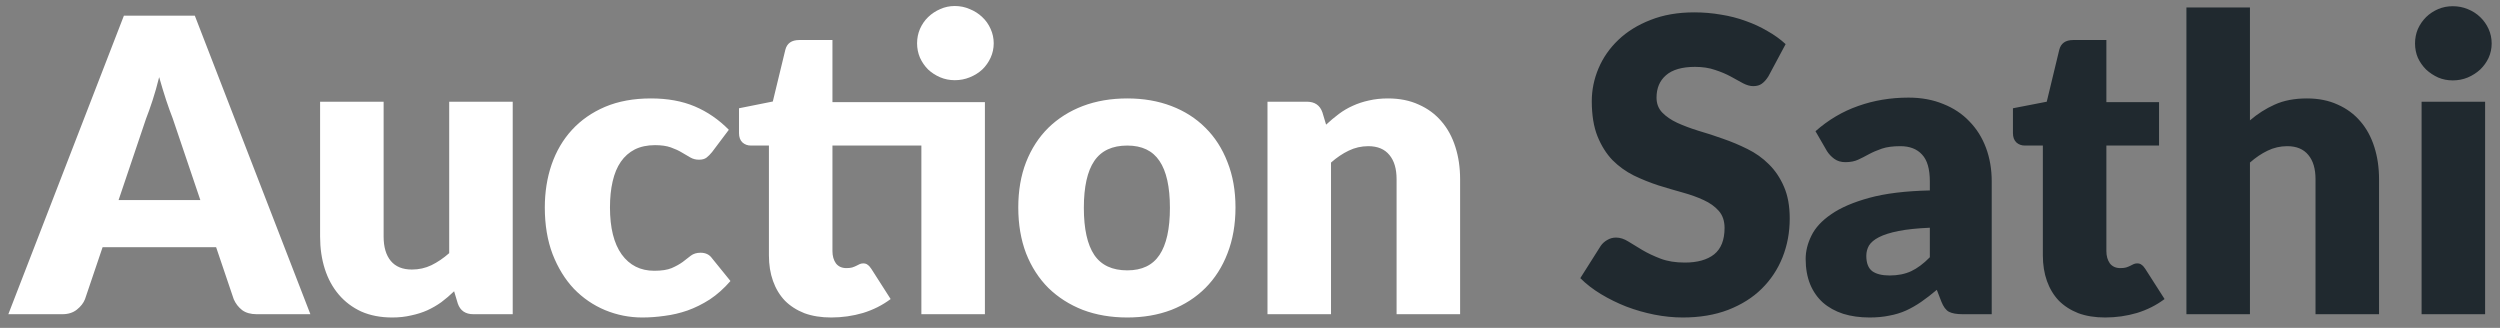
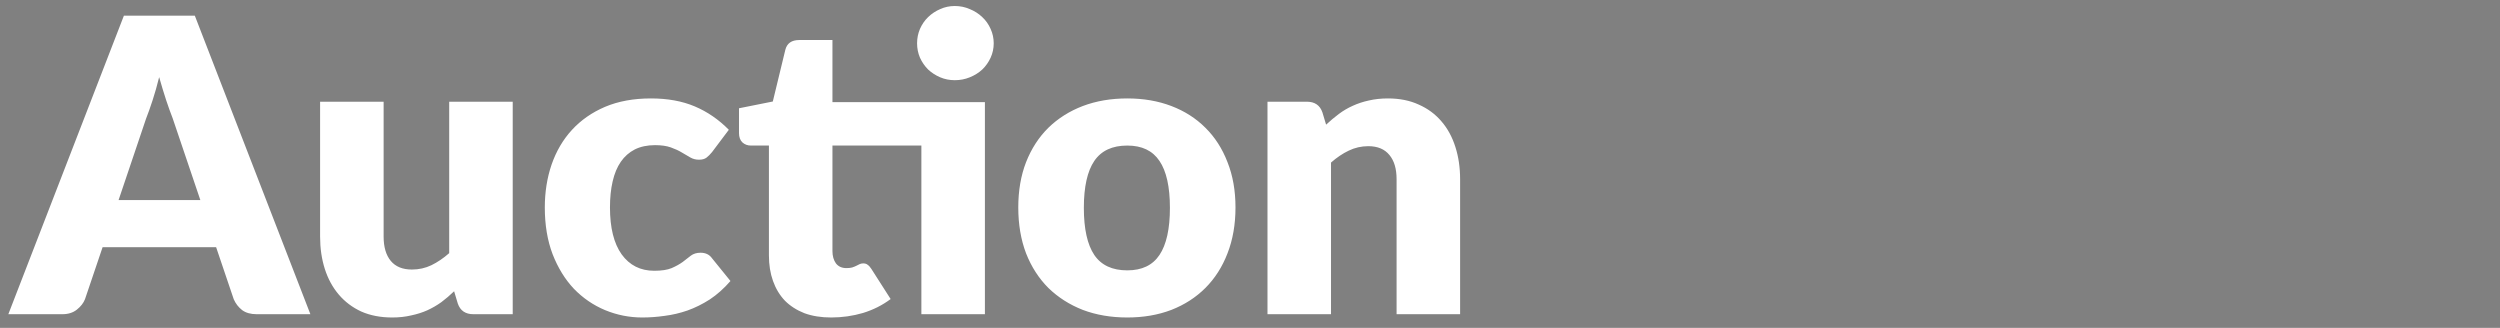
<svg xmlns="http://www.w3.org/2000/svg" width="183" height="24" viewBox="0 0 183 24" fill="none">
  <rect x="0" y="0" width="183" height="24" fill="#808080" stroke="none" />
  <path d="M14.665 14.645L12.64 8.66C12.49 8.28 12.33 7.835 12.16 7.325C11.99 6.805 11.82 6.245 11.65 5.645C11.5 6.255 11.34 6.82 11.17 7.34C11 7.86 10.84 8.31 10.69 8.69L8.68 14.645H14.665ZM22.72 23H18.79C18.35 23 17.995 22.9 17.725 22.7C17.455 22.49 17.25 22.225 17.11 21.905L15.82 18.095H7.51L6.22 21.905C6.11 22.185 5.91 22.44 5.62 22.67C5.34 22.89 4.99 23 4.57 23H0.61L9.07 1.145H14.26L22.72 23ZM37.531 7.445V23H34.651C34.071 23 33.691 22.74 33.511 22.22L33.241 21.32C32.941 21.61 32.631 21.875 32.311 22.115C31.991 22.345 31.646 22.545 31.276 22.715C30.916 22.875 30.521 23 30.091 23.09C29.671 23.19 29.211 23.24 28.711 23.24C27.861 23.24 27.106 23.095 26.446 22.805C25.796 22.505 25.246 22.09 24.796 21.56C24.346 21.03 24.006 20.405 23.776 19.685C23.546 18.965 23.431 18.175 23.431 17.315V7.445H28.081V17.315C28.081 18.085 28.256 18.68 28.606 19.1C28.956 19.52 29.471 19.73 30.151 19.73C30.661 19.73 31.136 19.625 31.576 19.415C32.026 19.195 32.461 18.9 32.881 18.53V7.445H37.531ZM52.12 11.135C51.98 11.305 51.845 11.44 51.715 11.54C51.585 11.64 51.4 11.69 51.16 11.69C50.93 11.69 50.72 11.635 50.53 11.525C50.35 11.415 50.145 11.295 49.915 11.165C49.685 11.025 49.415 10.9 49.105 10.79C48.795 10.68 48.41 10.625 47.95 10.625C47.38 10.625 46.885 10.73 46.465 10.94C46.055 11.15 45.715 11.45 45.445 11.84C45.175 12.23 44.975 12.71 44.845 13.28C44.715 13.84 44.65 14.475 44.65 15.185C44.65 16.675 44.935 17.82 45.505 18.62C46.085 19.42 46.88 19.82 47.89 19.82C48.43 19.82 48.855 19.755 49.165 19.625C49.485 19.485 49.755 19.335 49.975 19.175C50.195 19.005 50.395 18.85 50.575 18.71C50.765 18.57 51 18.5 51.28 18.5C51.65 18.5 51.93 18.635 52.12 18.905L53.47 20.57C52.99 21.12 52.485 21.57 51.955 21.92C51.425 22.26 50.88 22.53 50.32 22.73C49.77 22.92 49.215 23.05 48.655 23.12C48.095 23.2 47.55 23.24 47.02 23.24C46.07 23.24 45.16 23.06 44.29 22.7C43.43 22.34 42.67 21.82 42.01 21.14C41.36 20.45 40.84 19.605 40.45 18.605C40.07 17.605 39.88 16.465 39.88 15.185C39.88 14.065 40.045 13.02 40.375 12.05C40.715 11.07 41.21 10.225 41.86 9.515C42.52 8.795 43.33 8.23 44.29 7.82C45.26 7.41 46.38 7.205 47.65 7.205C48.87 7.205 49.94 7.4 50.86 7.79C51.78 8.18 52.61 8.75 53.35 9.5L52.12 11.135ZM72.095 23H67.445V10.655H60.935V18.38C60.935 18.74 61.02 19.04 61.19 19.28C61.37 19.51 61.625 19.625 61.955 19.625C62.125 19.625 62.265 19.61 62.375 19.58C62.495 19.54 62.595 19.5 62.675 19.46C62.765 19.41 62.845 19.37 62.915 19.34C62.995 19.3 63.085 19.28 63.185 19.28C63.325 19.28 63.435 19.315 63.515 19.385C63.605 19.445 63.695 19.545 63.785 19.685L65.195 21.89C64.595 22.34 63.92 22.68 63.17 22.91C62.42 23.13 61.645 23.24 60.845 23.24C60.105 23.24 59.45 23.135 58.88 22.925C58.32 22.705 57.845 22.4 57.455 22.01C57.075 21.61 56.785 21.13 56.585 20.57C56.385 20.01 56.285 19.385 56.285 18.695V10.655H54.965C54.725 10.655 54.52 10.58 54.35 10.43C54.18 10.27 54.095 10.04 54.095 9.74V7.925L56.57 7.43L57.485 3.65C57.605 3.17 57.945 2.93 58.505 2.93H60.935V7.475H72.095V23ZM72.74 3.17C72.74 3.54 72.665 3.89 72.515 4.22C72.365 4.55 72.16 4.84 71.9 5.09C71.64 5.33 71.335 5.52 70.985 5.66C70.645 5.8 70.28 5.87 69.89 5.87C69.51 5.87 69.155 5.8 68.825 5.66C68.495 5.52 68.2 5.33 67.94 5.09C67.69 4.84 67.49 4.55 67.34 4.22C67.2 3.89 67.13 3.54 67.13 3.17C67.13 2.8 67.2 2.45 67.34 2.12C67.49 1.78 67.69 1.49 67.94 1.25C68.2 1 68.495 0.805 68.825 0.665C69.155 0.515 69.51 0.44 69.89 0.44C70.28 0.44 70.645 0.515 70.985 0.665C71.335 0.805 71.64 1 71.9 1.25C72.16 1.49 72.365 1.78 72.515 2.12C72.665 2.45 72.74 2.8 72.74 3.17ZM82.518 7.205C83.698 7.205 84.773 7.39 85.743 7.76C86.713 8.13 87.543 8.66 88.233 9.35C88.933 10.04 89.473 10.88 89.853 11.87C90.243 12.85 90.438 13.955 90.438 15.185C90.438 16.425 90.243 17.545 89.853 18.545C89.473 19.535 88.933 20.38 88.233 21.08C87.543 21.77 86.713 22.305 85.743 22.685C84.773 23.055 83.698 23.24 82.518 23.24C81.328 23.24 80.243 23.055 79.263 22.685C78.293 22.305 77.453 21.77 76.743 21.08C76.043 20.38 75.498 19.535 75.108 18.545C74.728 17.545 74.538 16.425 74.538 15.185C74.538 13.955 74.728 12.85 75.108 11.87C75.498 10.88 76.043 10.04 76.743 9.35C77.453 8.66 78.293 8.13 79.263 7.76C80.243 7.39 81.328 7.205 82.518 7.205ZM82.518 19.79C83.588 19.79 84.373 19.415 84.873 18.665C85.383 17.905 85.638 16.755 85.638 15.215C85.638 13.675 85.383 12.53 84.873 11.78C84.373 11.03 83.588 10.655 82.518 10.655C81.418 10.655 80.613 11.03 80.103 11.78C79.593 12.53 79.338 13.675 79.338 15.215C79.338 16.755 79.593 17.905 80.103 18.665C80.613 19.415 81.418 19.79 82.518 19.79ZM97.07 9.125C97.37 8.845 97.68 8.585 98 8.345C98.32 8.105 98.66 7.905 99.02 7.745C99.39 7.575 99.785 7.445 100.205 7.355C100.635 7.255 101.1 7.205 101.6 7.205C102.45 7.205 103.2 7.355 103.85 7.655C104.51 7.945 105.065 8.355 105.515 8.885C105.965 9.405 106.305 10.03 106.535 10.76C106.765 11.48 106.88 12.265 106.88 13.115V23H102.23V13.115C102.23 12.355 102.055 11.765 101.705 11.345C101.355 10.915 100.84 10.7 100.16 10.7C99.65 10.7 99.17 10.81 98.72 11.03C98.28 11.24 97.85 11.53 97.43 11.9V23H92.78V7.445H95.66C96.24 7.445 96.62 7.705 96.8 8.225L97.07 9.125Z" fill="white" />
-   <path d="M129.448 5.585C129.298 5.825 129.138 6.005 128.968 6.125C128.808 6.245 128.598 6.305 128.338 6.305C128.108 6.305 127.858 6.235 127.588 6.095C127.328 5.945 127.028 5.78 126.688 5.6C126.358 5.42 125.978 5.26 125.548 5.12C125.118 4.97 124.628 4.895 124.078 4.895C123.128 4.895 122.418 5.1 121.948 5.51C121.488 5.91 121.258 6.455 121.258 7.145C121.258 7.585 121.398 7.95 121.678 8.24C121.958 8.53 122.323 8.78 122.773 8.99C123.233 9.2 123.753 9.395 124.333 9.575C124.923 9.745 125.523 9.94 126.133 10.16C126.743 10.37 127.338 10.62 127.918 10.91C128.508 11.2 129.028 11.57 129.478 12.02C129.938 12.47 130.308 13.02 130.588 13.67C130.868 14.31 131.008 15.085 131.008 15.995C131.008 17.005 130.833 17.95 130.483 18.83C130.133 19.71 129.623 20.48 128.953 21.14C128.293 21.79 127.473 22.305 126.493 22.685C125.523 23.055 124.418 23.24 123.178 23.24C122.498 23.24 121.803 23.17 121.093 23.03C120.393 22.89 119.713 22.695 119.053 22.445C118.393 22.185 117.773 21.88 117.193 21.53C116.613 21.18 116.108 20.79 115.678 20.36L117.178 17.99C117.298 17.82 117.453 17.68 117.643 17.57C117.843 17.45 118.058 17.39 118.288 17.39C118.588 17.39 118.888 17.485 119.188 17.675C119.498 17.865 119.843 18.075 120.223 18.305C120.613 18.535 121.058 18.745 121.558 18.935C122.058 19.125 122.648 19.22 123.328 19.22C124.248 19.22 124.963 19.02 125.473 18.62C125.983 18.21 126.238 17.565 126.238 16.685C126.238 16.175 126.098 15.76 125.818 15.44C125.538 15.12 125.168 14.855 124.708 14.645C124.258 14.435 123.743 14.25 123.163 14.09C122.583 13.93 121.988 13.755 121.378 13.565C120.768 13.365 120.173 13.125 119.593 12.845C119.013 12.555 118.493 12.18 118.033 11.72C117.583 11.25 117.218 10.67 116.938 9.98C116.658 9.28 116.518 8.42 116.518 7.4C116.518 6.58 116.683 5.78 117.013 5C117.343 4.22 117.828 3.525 118.468 2.915C119.108 2.305 119.893 1.82 120.823 1.46C121.753 1.09 122.818 0.905 124.018 0.905C124.688 0.905 125.338 0.96 125.968 1.07C126.608 1.17 127.213 1.325 127.783 1.535C128.353 1.735 128.883 1.98 129.373 2.27C129.873 2.55 130.318 2.87 130.708 3.23L129.448 5.585ZM141.264 16.67C140.334 16.71 139.569 16.79 138.969 16.91C138.369 17.03 137.894 17.18 137.544 17.36C137.194 17.54 136.949 17.745 136.809 17.975C136.679 18.205 136.614 18.455 136.614 18.725C136.614 19.255 136.759 19.63 137.049 19.85C137.339 20.06 137.764 20.165 138.324 20.165C138.924 20.165 139.449 20.06 139.899 19.85C140.349 19.64 140.804 19.3 141.264 18.83V16.67ZM132.894 9.605C133.834 8.775 134.874 8.16 136.014 7.76C137.164 7.35 138.394 7.145 139.704 7.145C140.644 7.145 141.489 7.3 142.239 7.61C142.999 7.91 143.639 8.335 144.159 8.885C144.689 9.425 145.094 10.07 145.374 10.82C145.654 11.57 145.794 12.39 145.794 13.28V23H143.664C143.224 23 142.889 22.94 142.659 22.82C142.439 22.7 142.254 22.45 142.104 22.07L141.774 21.215C141.384 21.545 141.009 21.835 140.649 22.085C140.289 22.335 139.914 22.55 139.524 22.73C139.144 22.9 138.734 23.025 138.294 23.105C137.864 23.195 137.384 23.24 136.854 23.24C136.144 23.24 135.499 23.15 134.919 22.97C134.339 22.78 133.844 22.505 133.434 22.145C133.034 21.785 132.724 21.34 132.504 20.81C132.284 20.27 132.174 19.65 132.174 18.95C132.174 18.39 132.314 17.825 132.594 17.255C132.874 16.675 133.359 16.15 134.049 15.68C134.739 15.2 135.669 14.8 136.839 14.48C138.009 14.16 139.484 13.98 141.264 13.94V13.28C141.264 12.37 141.074 11.715 140.694 11.315C140.324 10.905 139.794 10.7 139.104 10.7C138.554 10.7 138.104 10.76 137.754 10.88C137.404 11 137.089 11.135 136.809 11.285C136.539 11.435 136.274 11.57 136.014 11.69C135.754 11.81 135.444 11.87 135.084 11.87C134.764 11.87 134.494 11.79 134.274 11.63C134.054 11.47 133.874 11.28 133.734 11.06L132.894 9.605ZM154.097 23.24C153.357 23.24 152.702 23.135 152.132 22.925C151.572 22.705 151.097 22.4 150.707 22.01C150.327 21.61 150.037 21.13 149.837 20.57C149.637 20.01 149.537 19.385 149.537 18.695V10.655H148.217C147.977 10.655 147.772 10.58 147.602 10.43C147.432 10.27 147.347 10.04 147.347 9.74V7.925L149.822 7.445L150.737 3.65C150.857 3.17 151.197 2.93 151.757 2.93H154.187V7.475H158.042V10.655H154.187V18.38C154.187 18.74 154.272 19.04 154.442 19.28C154.622 19.51 154.877 19.625 155.207 19.625C155.377 19.625 155.517 19.61 155.627 19.58C155.747 19.54 155.847 19.5 155.927 19.46C156.017 19.41 156.097 19.37 156.167 19.34C156.247 19.3 156.337 19.28 156.437 19.28C156.577 19.28 156.687 19.315 156.767 19.385C156.857 19.445 156.947 19.545 157.037 19.685L158.447 21.89C157.847 22.34 157.172 22.68 156.422 22.91C155.672 23.13 154.897 23.24 154.097 23.24ZM164.696 8.81C165.256 8.33 165.861 7.945 166.511 7.655C167.171 7.355 167.956 7.205 168.866 7.205C169.716 7.205 170.466 7.355 171.116 7.655C171.776 7.945 172.331 8.355 172.781 8.885C173.231 9.405 173.571 10.03 173.801 10.76C174.031 11.48 174.146 12.265 174.146 13.115V23H169.496V13.115C169.496 12.355 169.321 11.765 168.971 11.345C168.621 10.915 168.106 10.7 167.426 10.7C166.916 10.7 166.436 10.81 165.986 11.03C165.546 11.24 165.116 11.53 164.696 11.9V23H160.046V0.545H164.696V8.81ZM181.91 7.445V23H177.26V7.445H181.91ZM182.39 3.185C182.39 3.555 182.315 3.905 182.165 4.235C182.015 4.555 181.81 4.84 181.55 5.09C181.29 5.33 180.985 5.525 180.635 5.675C180.295 5.815 179.93 5.885 179.54 5.885C179.16 5.885 178.805 5.815 178.475 5.675C178.145 5.525 177.85 5.33 177.59 5.09C177.34 4.84 177.14 4.555 176.99 4.235C176.85 3.905 176.78 3.555 176.78 3.185C176.78 2.805 176.85 2.45 176.99 2.12C177.14 1.79 177.34 1.5 177.59 1.25C177.85 1 178.145 0.805 178.475 0.665C178.805 0.525 179.16 0.455 179.54 0.455C179.93 0.455 180.295 0.525 180.635 0.665C180.985 0.805 181.29 1 181.55 1.25C181.81 1.5 182.015 1.79 182.165 2.12C182.315 2.45 182.39 2.805 182.39 3.185Z" fill="#20292F" />
</svg>